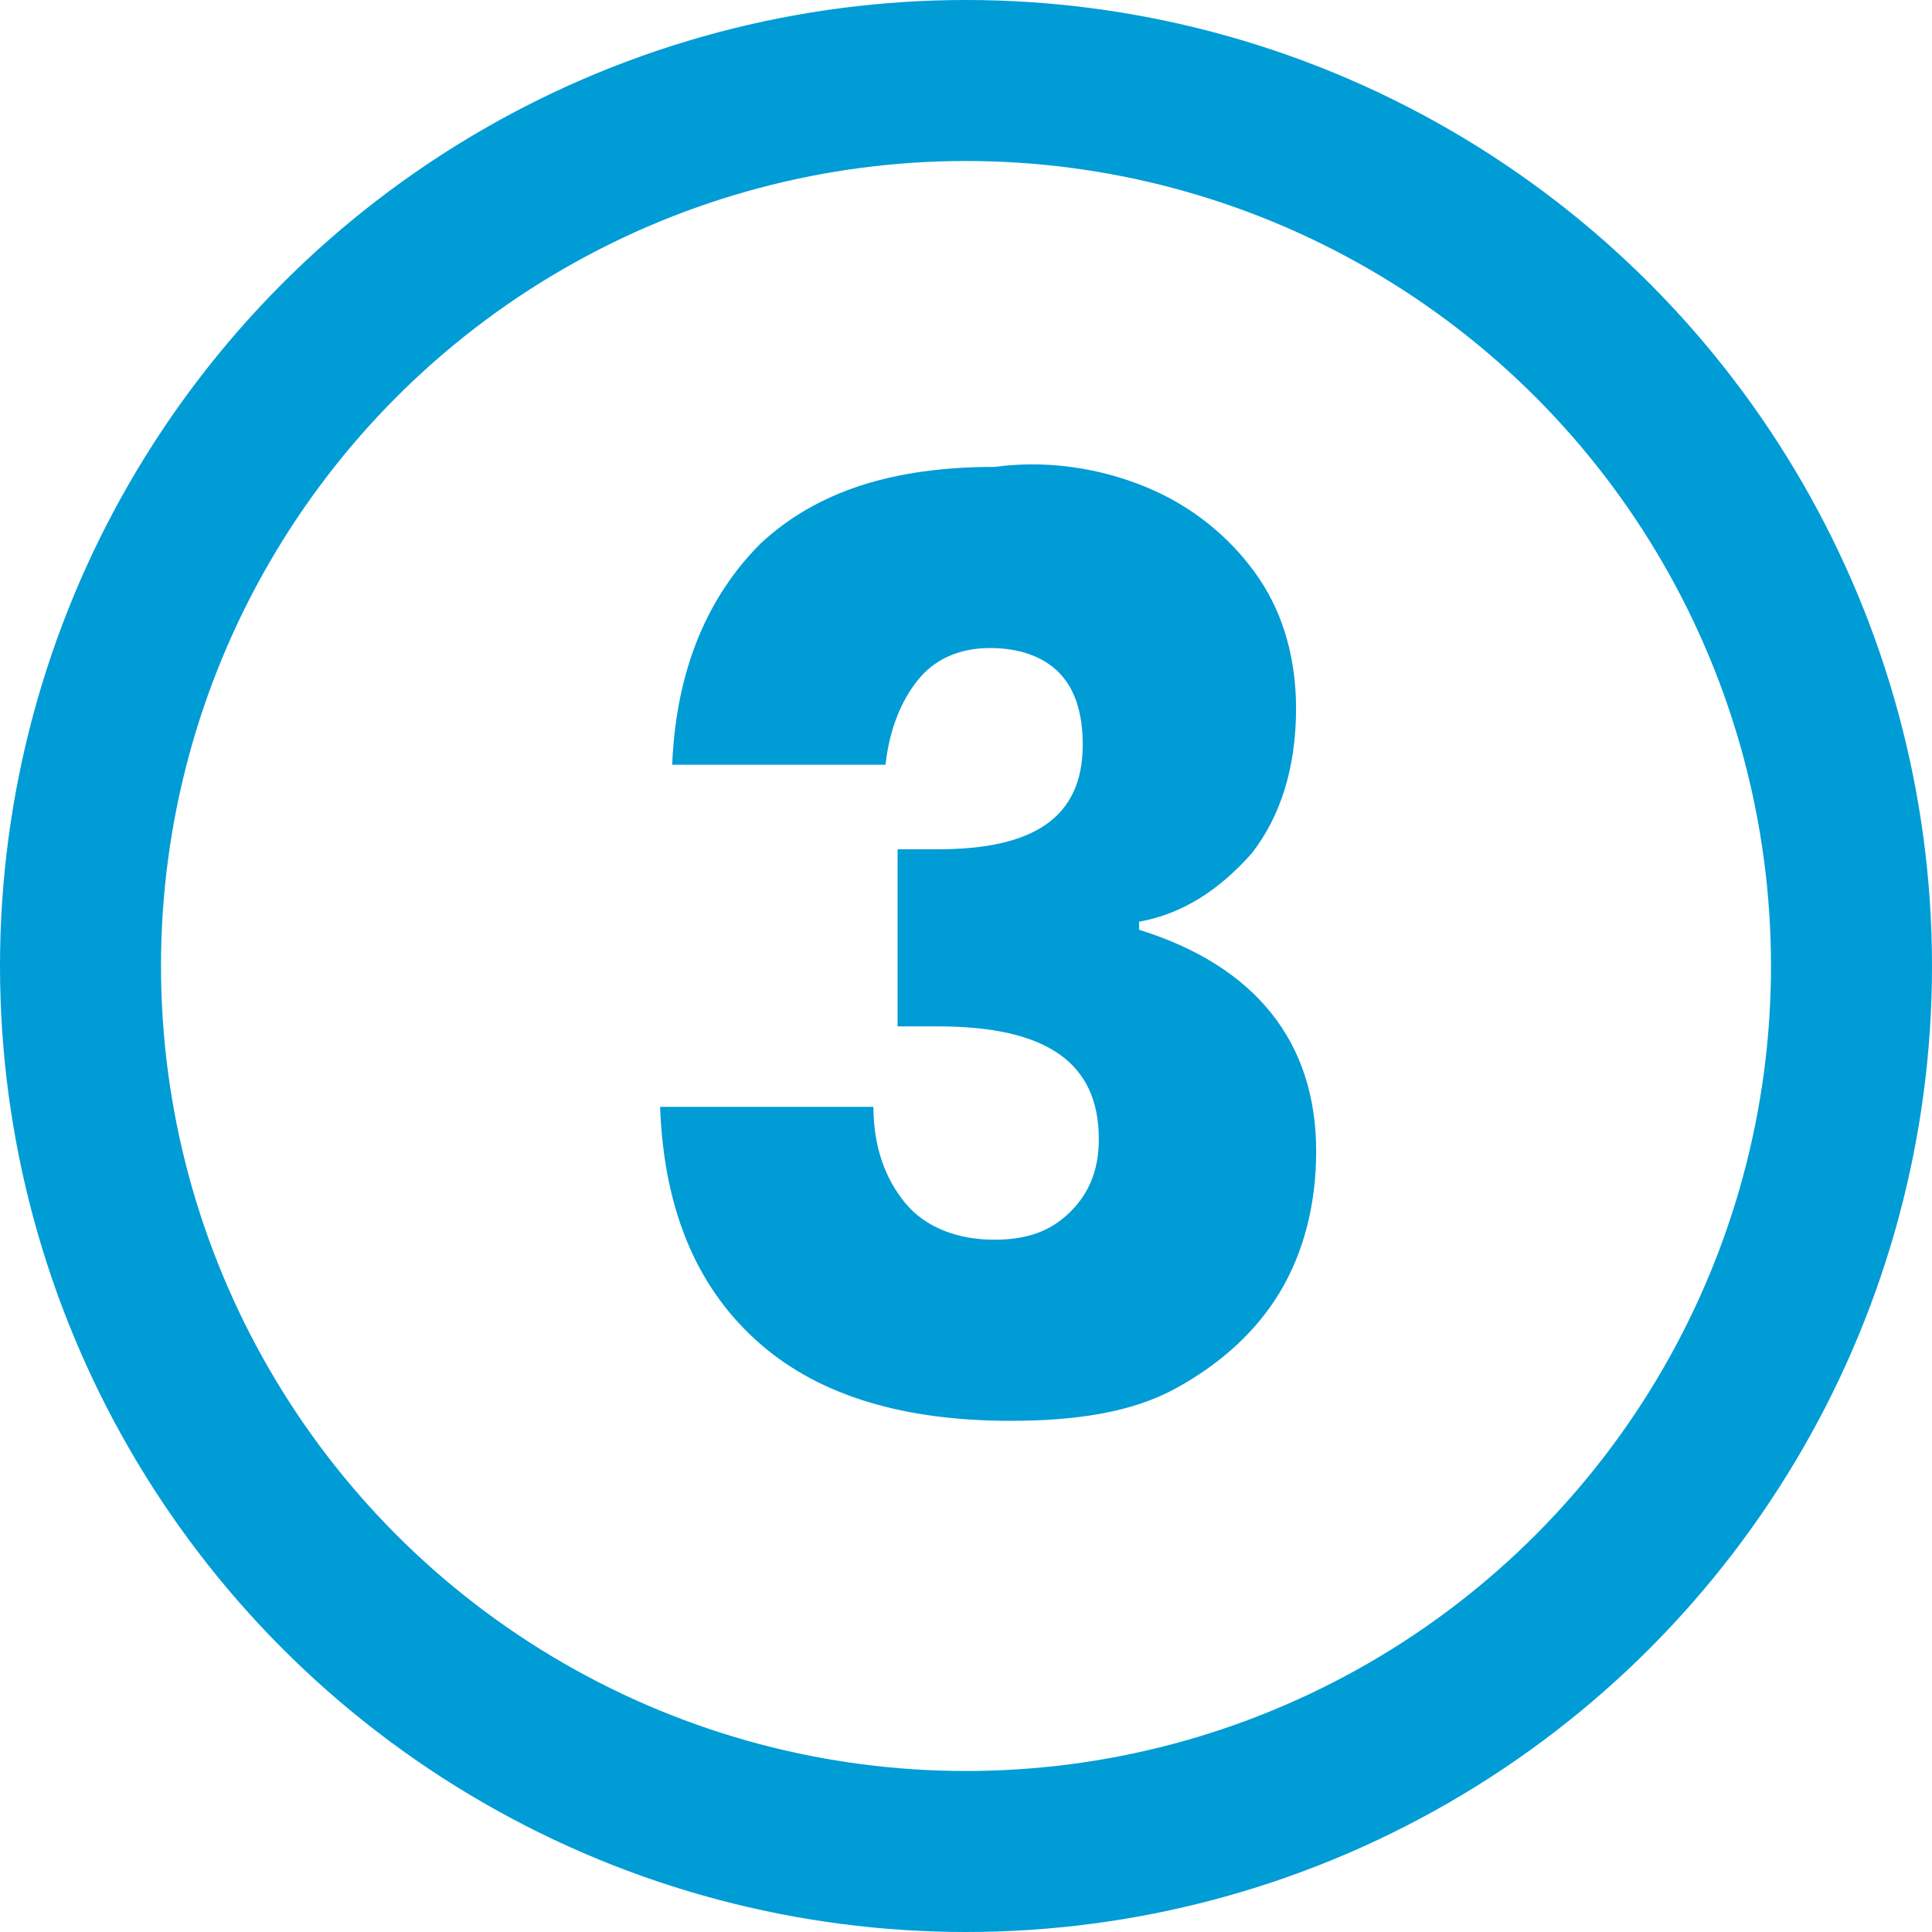
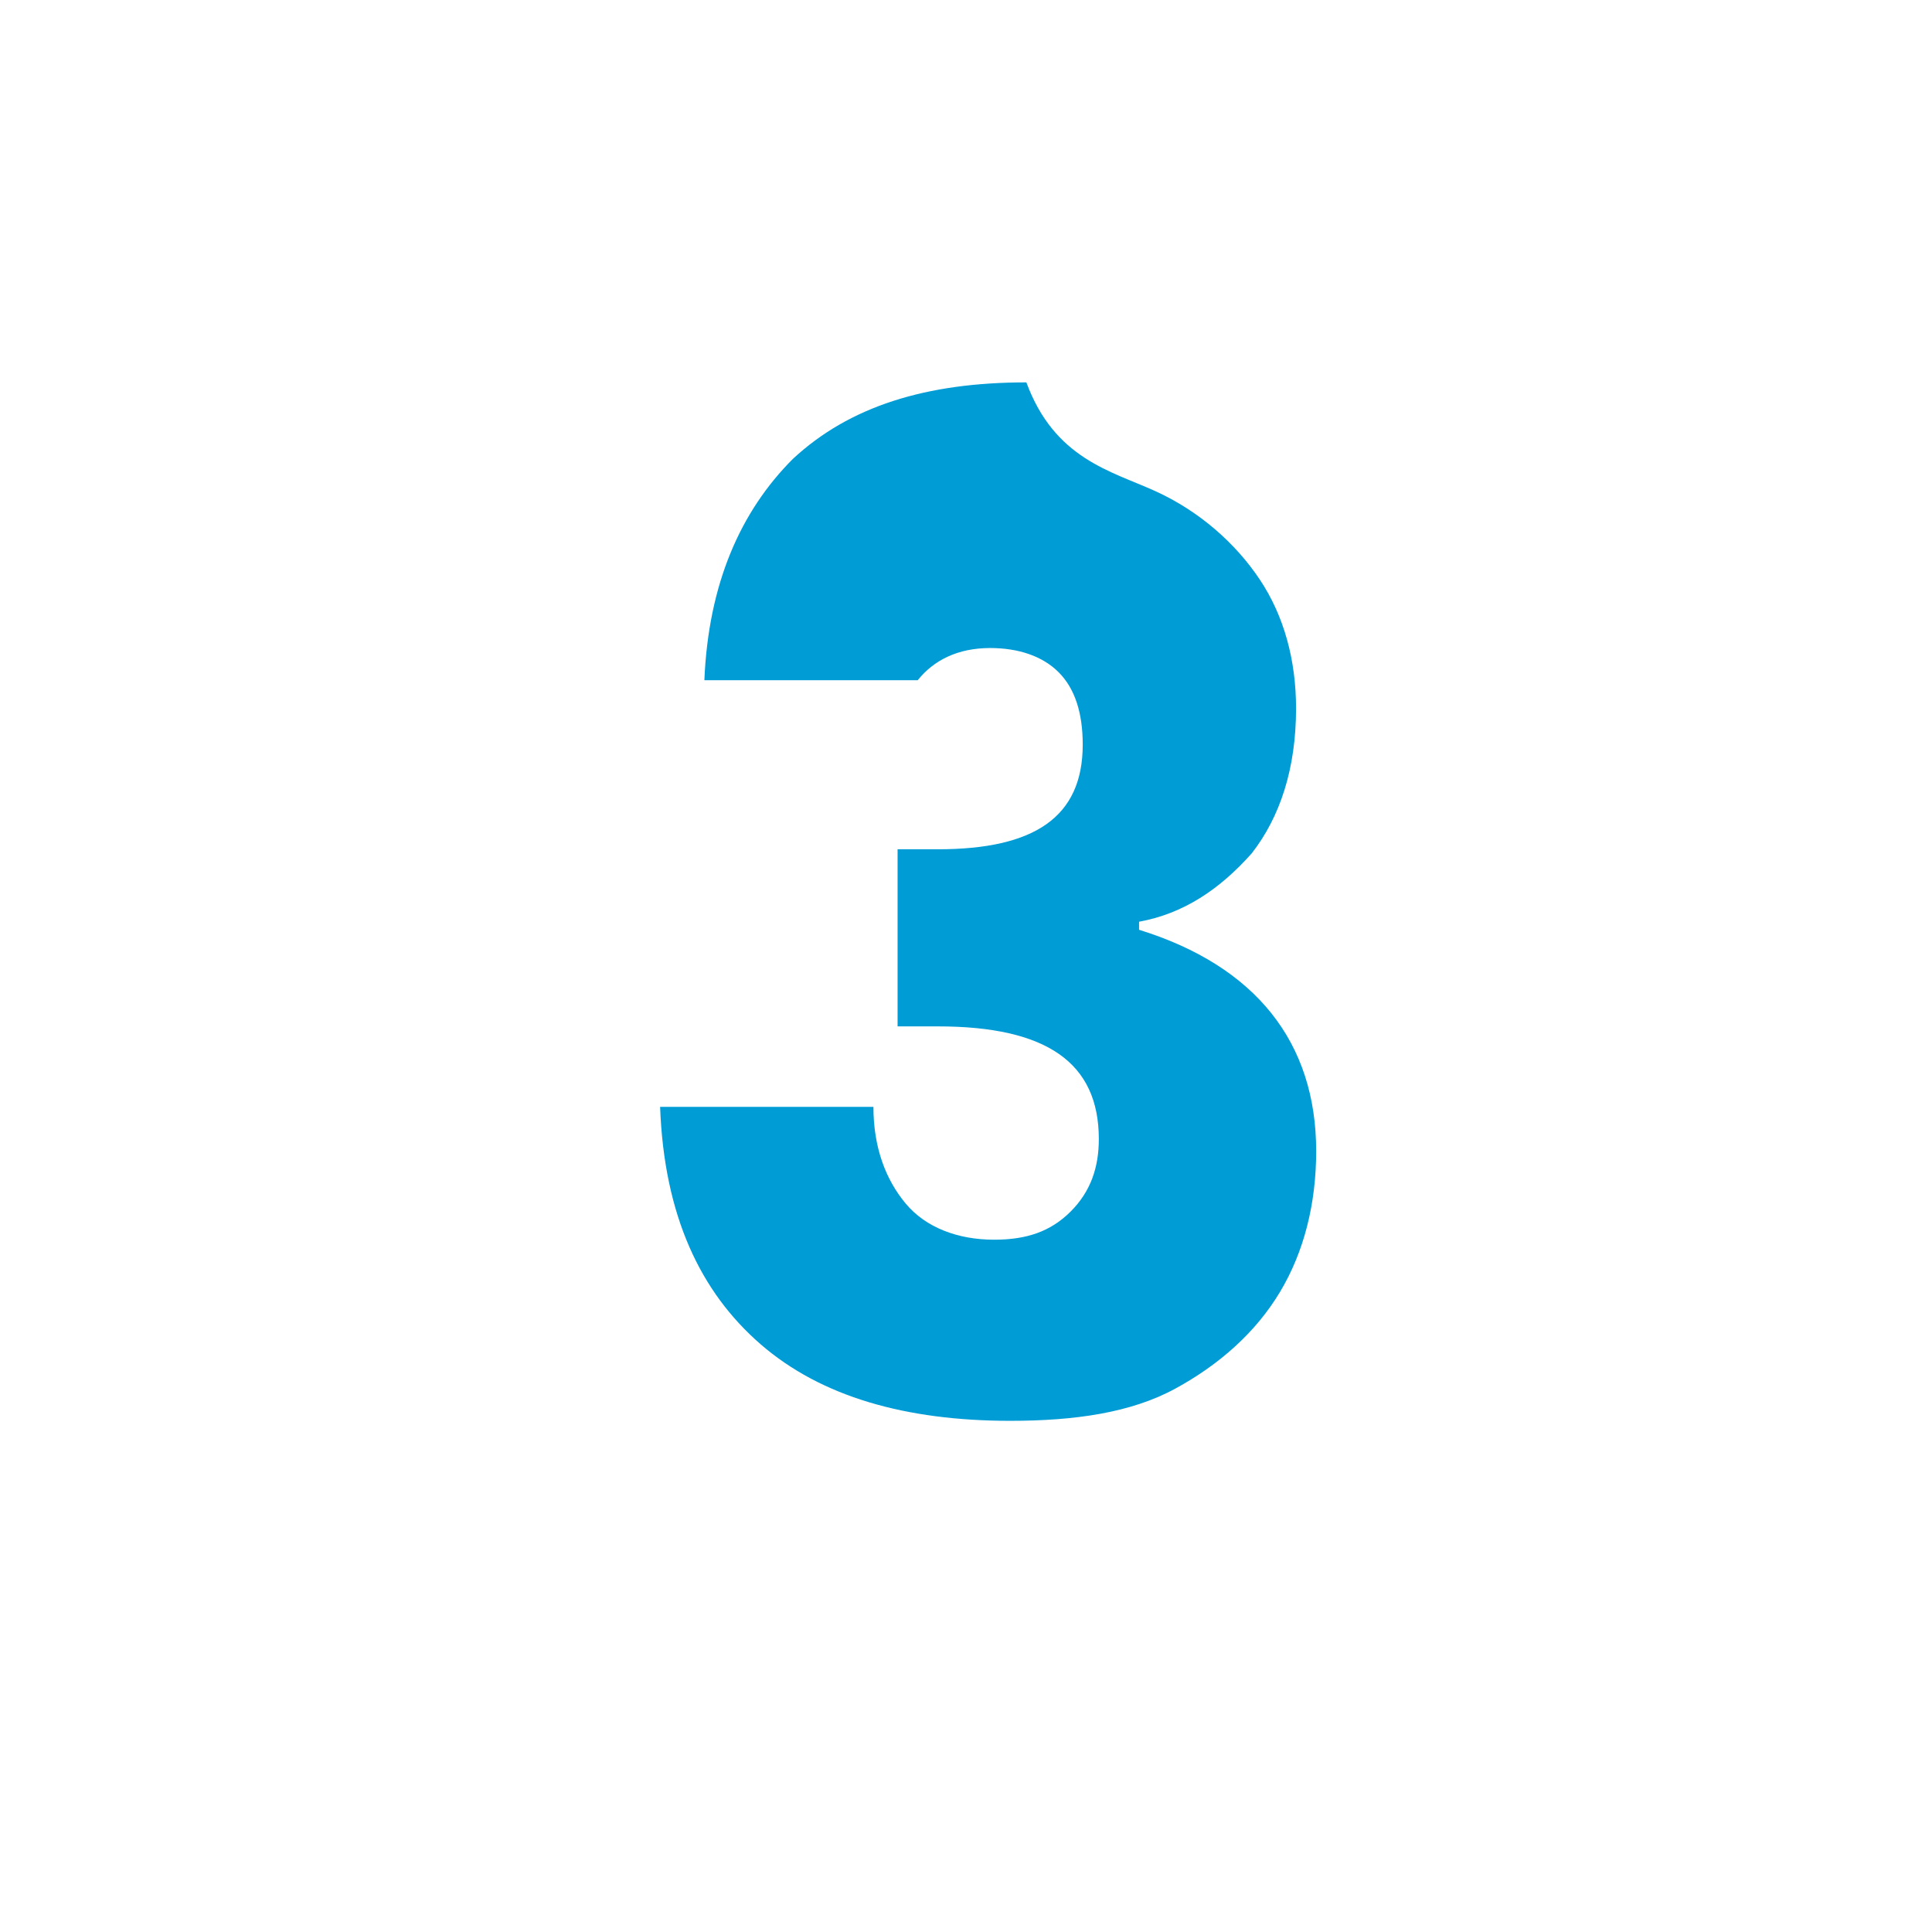
<svg xmlns="http://www.w3.org/2000/svg" version="1.1" id="Warstwa_1" x="0px" y="0px" viewBox="0 0 48 48" style="enable-background:new 0 0 48 48;" xml:space="preserve">
  <style type="text/css">
	.st0{enable-background:new    ;}
	.st1{fill:#009CD6;}
	.st2{fill:none;}
	.st3{fill:none;stroke:#009CD6;stroke-width:4;}
</style>
  <g id="_3" transform="translate(-933 -1878)">
    <g class="st0">
-       <path class="st1" d="M961.7,1890.2c1.1,0.5,2,1.3,2.6,2.2c0.6,0.9,0.9,2,0.9,3.2c0,1.5-0.4,2.7-1.1,3.6c-0.8,0.9-1.7,1.5-2.8,1.7    v0.2c2.9,0.9,4.4,2.8,4.4,5.5c0,1.3-0.3,2.5-0.9,3.5c-0.6,1-1.5,1.8-2.6,2.4s-2.5,0.8-4.1,0.8c-2.6,0-4.7-0.6-6.2-1.9    c-1.5-1.3-2.4-3.2-2.5-5.9h5.3c0,1,0.3,1.8,0.8,2.4c0.5,0.6,1.3,0.9,2.2,0.9c0.8,0,1.4-0.2,1.9-0.7c0.5-0.5,0.7-1.1,0.7-1.8    c0-1.9-1.3-2.8-4-2.8h-1v-4.4h1c2.4,0,3.6-0.8,3.6-2.6c0-0.8-0.2-1.4-0.6-1.8s-1-0.6-1.7-0.6c-0.8,0-1.4,0.3-1.8,0.8    c-0.4,0.5-0.7,1.2-0.8,2.1h-5.3c0.1-2.4,0.9-4.2,2.2-5.5c1.4-1.3,3.3-1.9,5.8-1.9C959.2,1889.4,960.6,1889.7,961.7,1890.2z" />
+       <path class="st1" d="M961.7,1890.2c1.1,0.5,2,1.3,2.6,2.2c0.6,0.9,0.9,2,0.9,3.2c0,1.5-0.4,2.7-1.1,3.6c-0.8,0.9-1.7,1.5-2.8,1.7    v0.2c2.9,0.9,4.4,2.8,4.4,5.5c0,1.3-0.3,2.5-0.9,3.5c-0.6,1-1.5,1.8-2.6,2.4s-2.5,0.8-4.1,0.8c-2.6,0-4.7-0.6-6.2-1.9    c-1.5-1.3-2.4-3.2-2.5-5.9h5.3c0,1,0.3,1.8,0.8,2.4c0.5,0.6,1.3,0.9,2.2,0.9c0.8,0,1.4-0.2,1.9-0.7c0.5-0.5,0.7-1.1,0.7-1.8    c0-1.9-1.3-2.8-4-2.8h-1v-4.4h1c2.4,0,3.6-0.8,3.6-2.6c0-0.8-0.2-1.4-0.6-1.8s-1-0.6-1.7-0.6c-0.8,0-1.4,0.3-1.8,0.8    h-5.3c0.1-2.4,0.9-4.2,2.2-5.5c1.4-1.3,3.3-1.9,5.8-1.9C959.2,1889.4,960.6,1889.7,961.7,1890.2z" />
    </g>
    <g id="Ellipse_27" transform="translate(933 1878)">
-       <circle class="st2" cx="24" cy="24" r="24" />
-       <circle class="st3" cx="24" cy="24" r="22" />
-     </g>
+       </g>
  </g>
</svg>